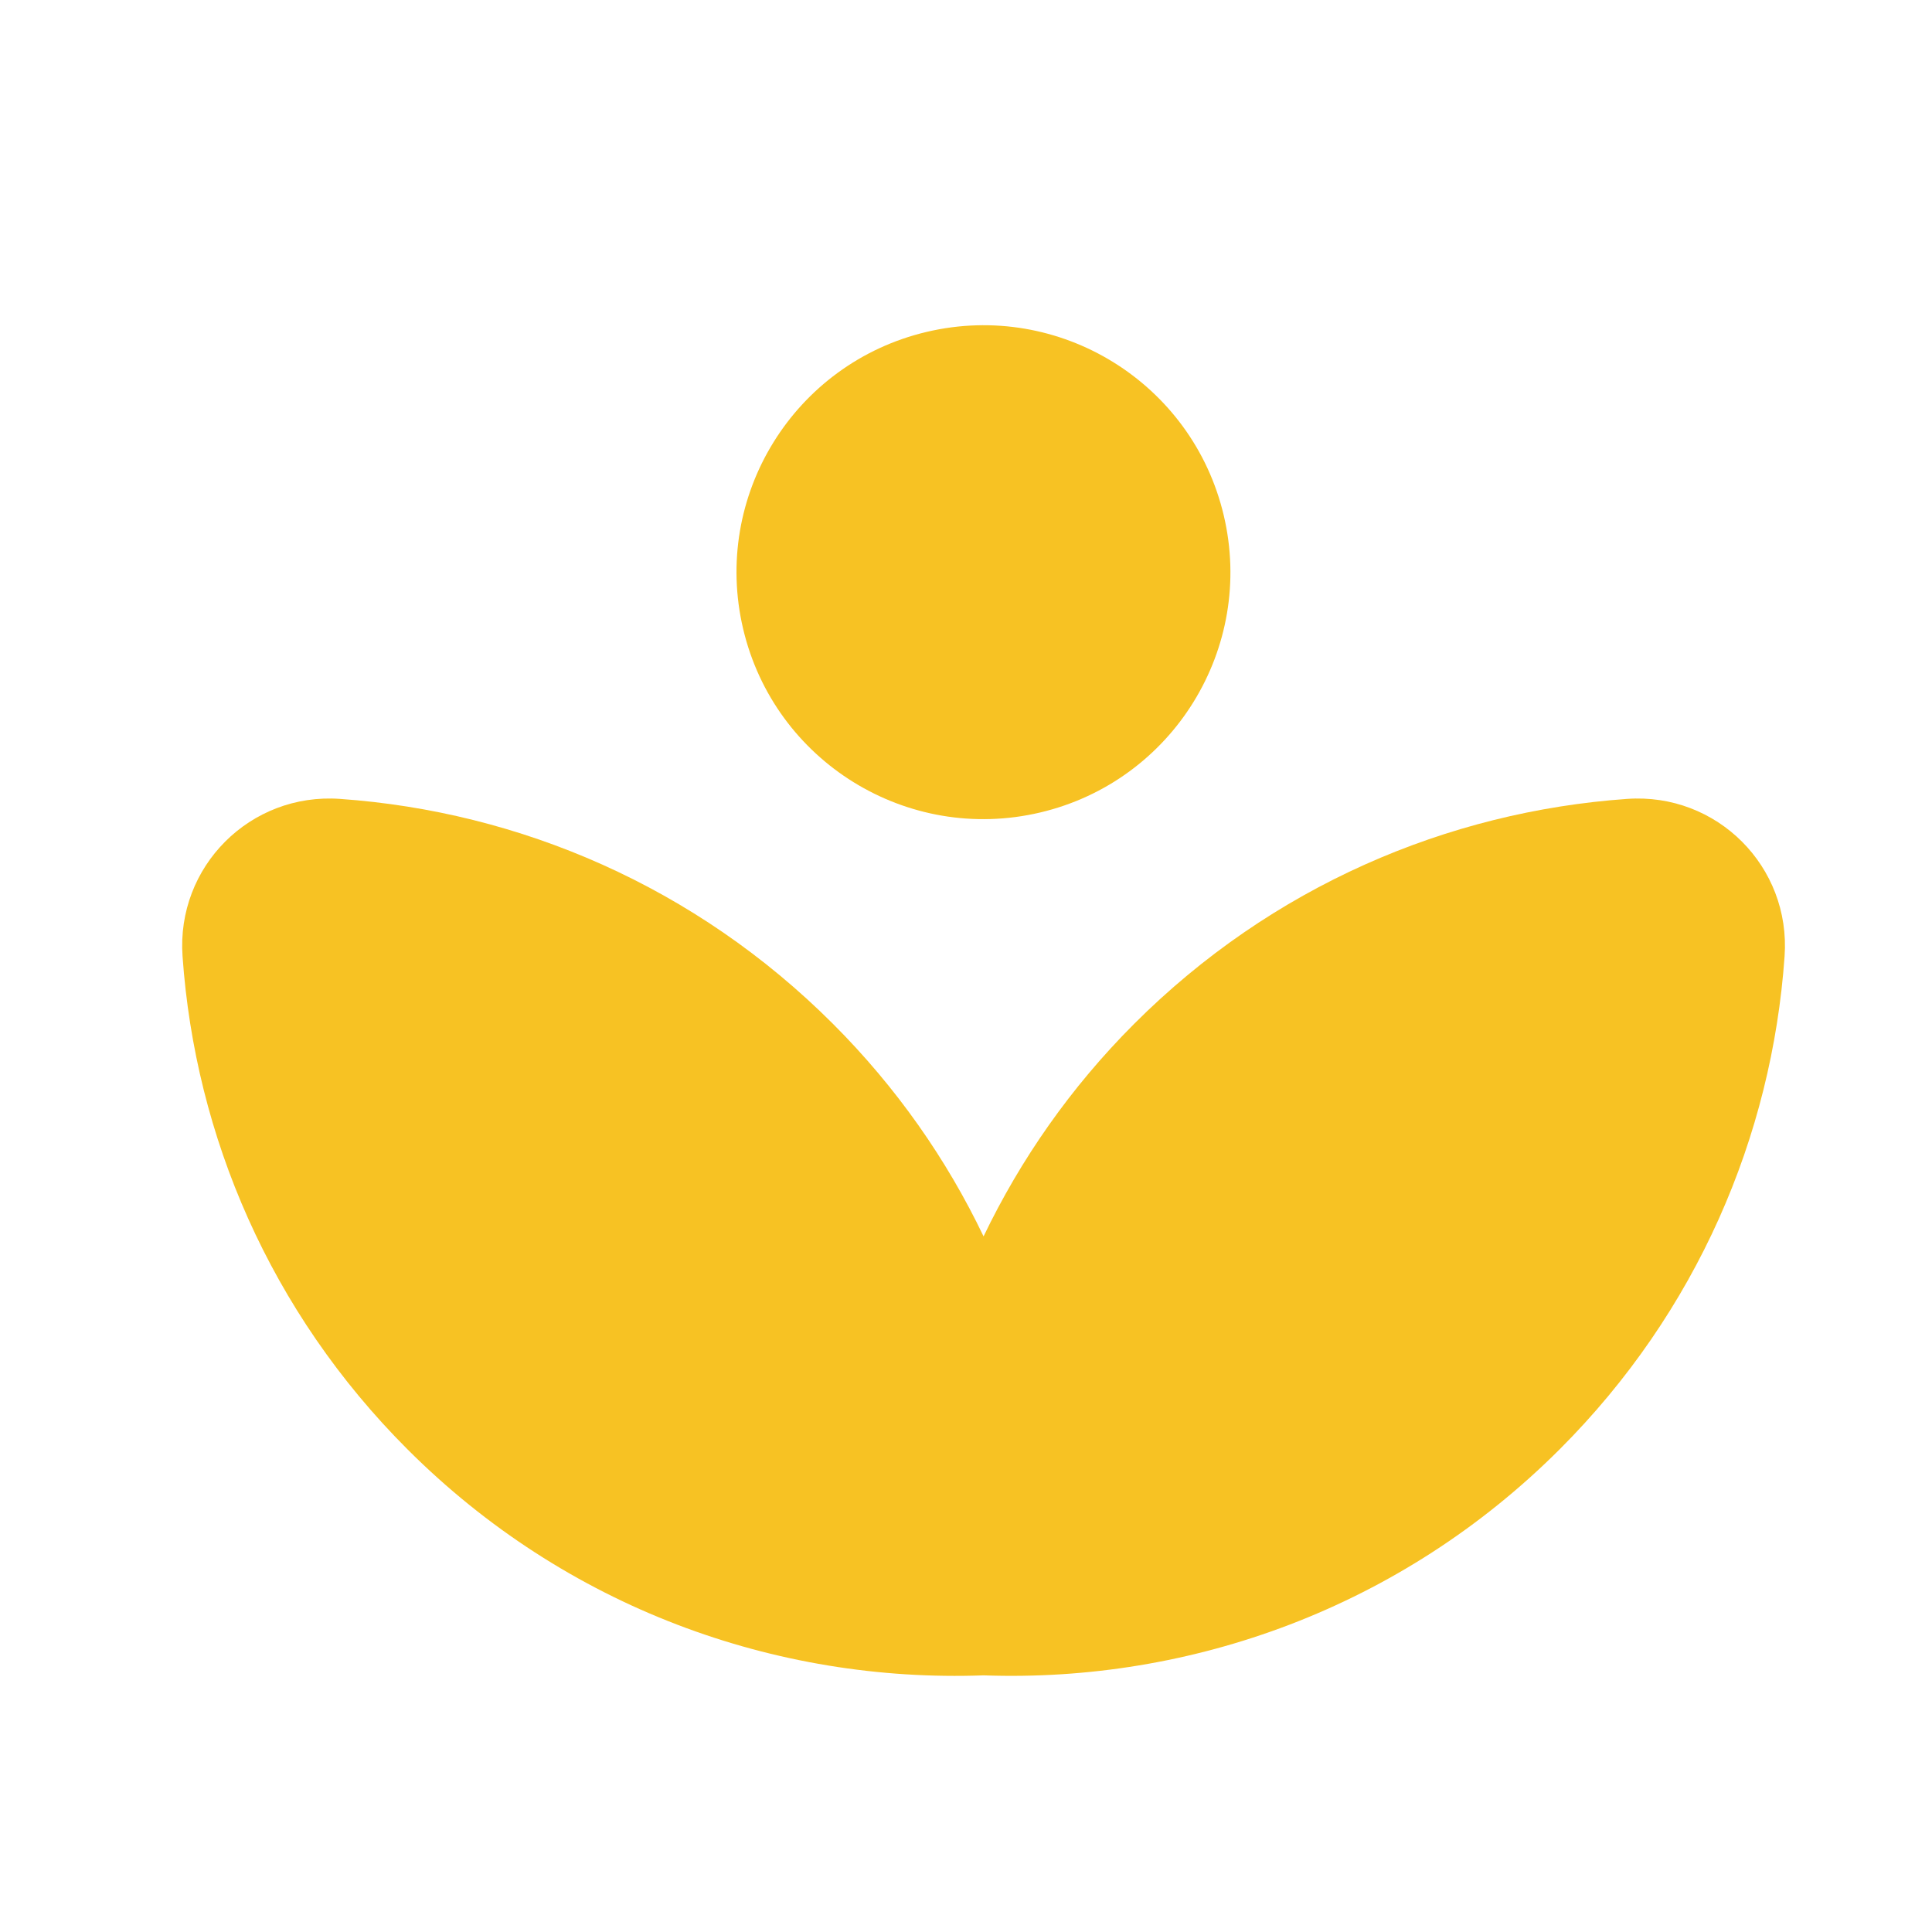
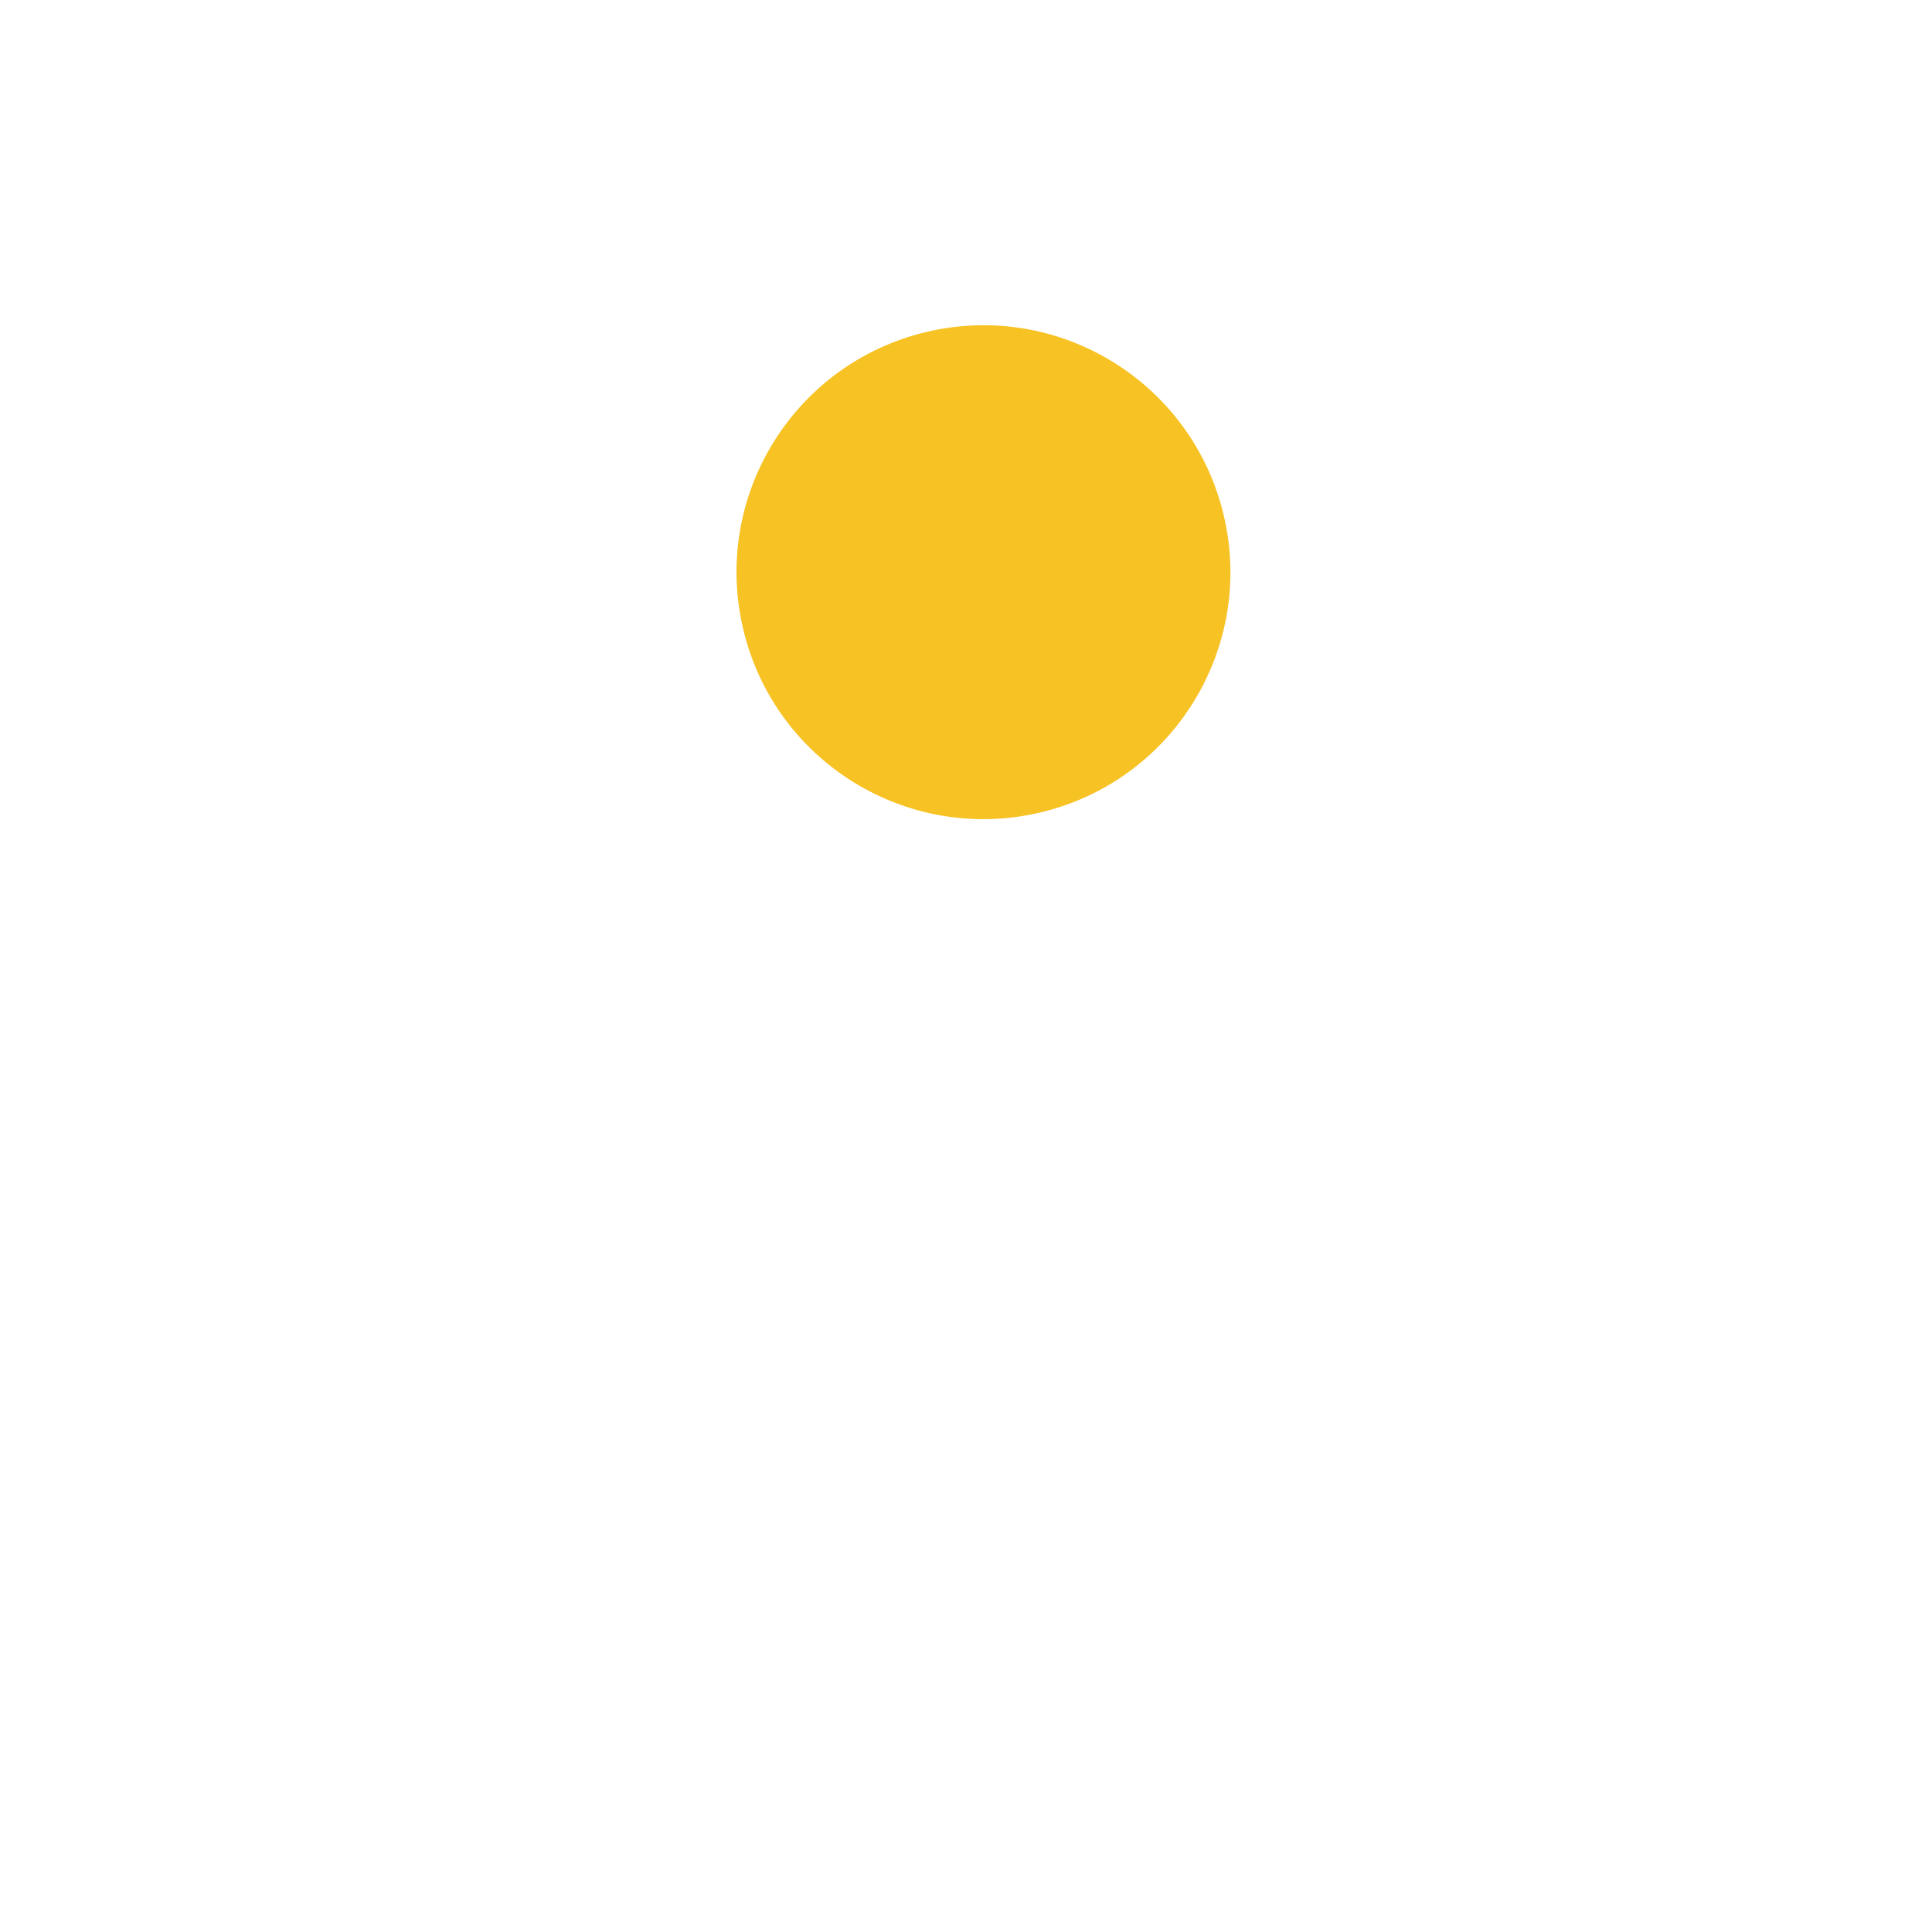
<svg xmlns="http://www.w3.org/2000/svg" width="55" height="55" viewBox="0 0 55 55" fill="none">
  <g clip-path="url(#clip0_0_26507)">
    <path d="M29.611 23.13C33.39 22.238 35.73 18.453 34.838 14.674C33.946 10.896 30.16 8.556 26.382 9.448C22.604 10.34 20.264 14.125 21.156 17.904C22.047 21.682 25.833 24.022 29.611 23.13Z" fill="#F7C223" />
-     <path d="M46.319 22.743C41.207 23.104 36.198 25.236 32.288 29.146C30.474 30.96 29.052 33.009 28 35.197C26.953 33.009 25.526 30.96 23.712 29.146C19.802 25.236 14.793 23.104 9.681 22.743C7.123 22.561 5.014 24.67 5.197 27.228C5.557 32.34 7.689 37.349 11.599 41.258C16.112 45.771 22.089 47.909 28 47.694C33.911 47.904 39.888 45.767 44.401 41.258C48.311 37.349 50.443 32.34 50.803 27.228C50.986 24.67 48.877 22.561 46.319 22.743Z" fill="#F7C223" />
  </g>
  <defs>
    <clipPath id="clip0_0_26507">
      <rect width="45.629" height="39.875" fill="white" transform="translate(5.186 7.833)" />
    </clipPath>
  </defs>
</svg>